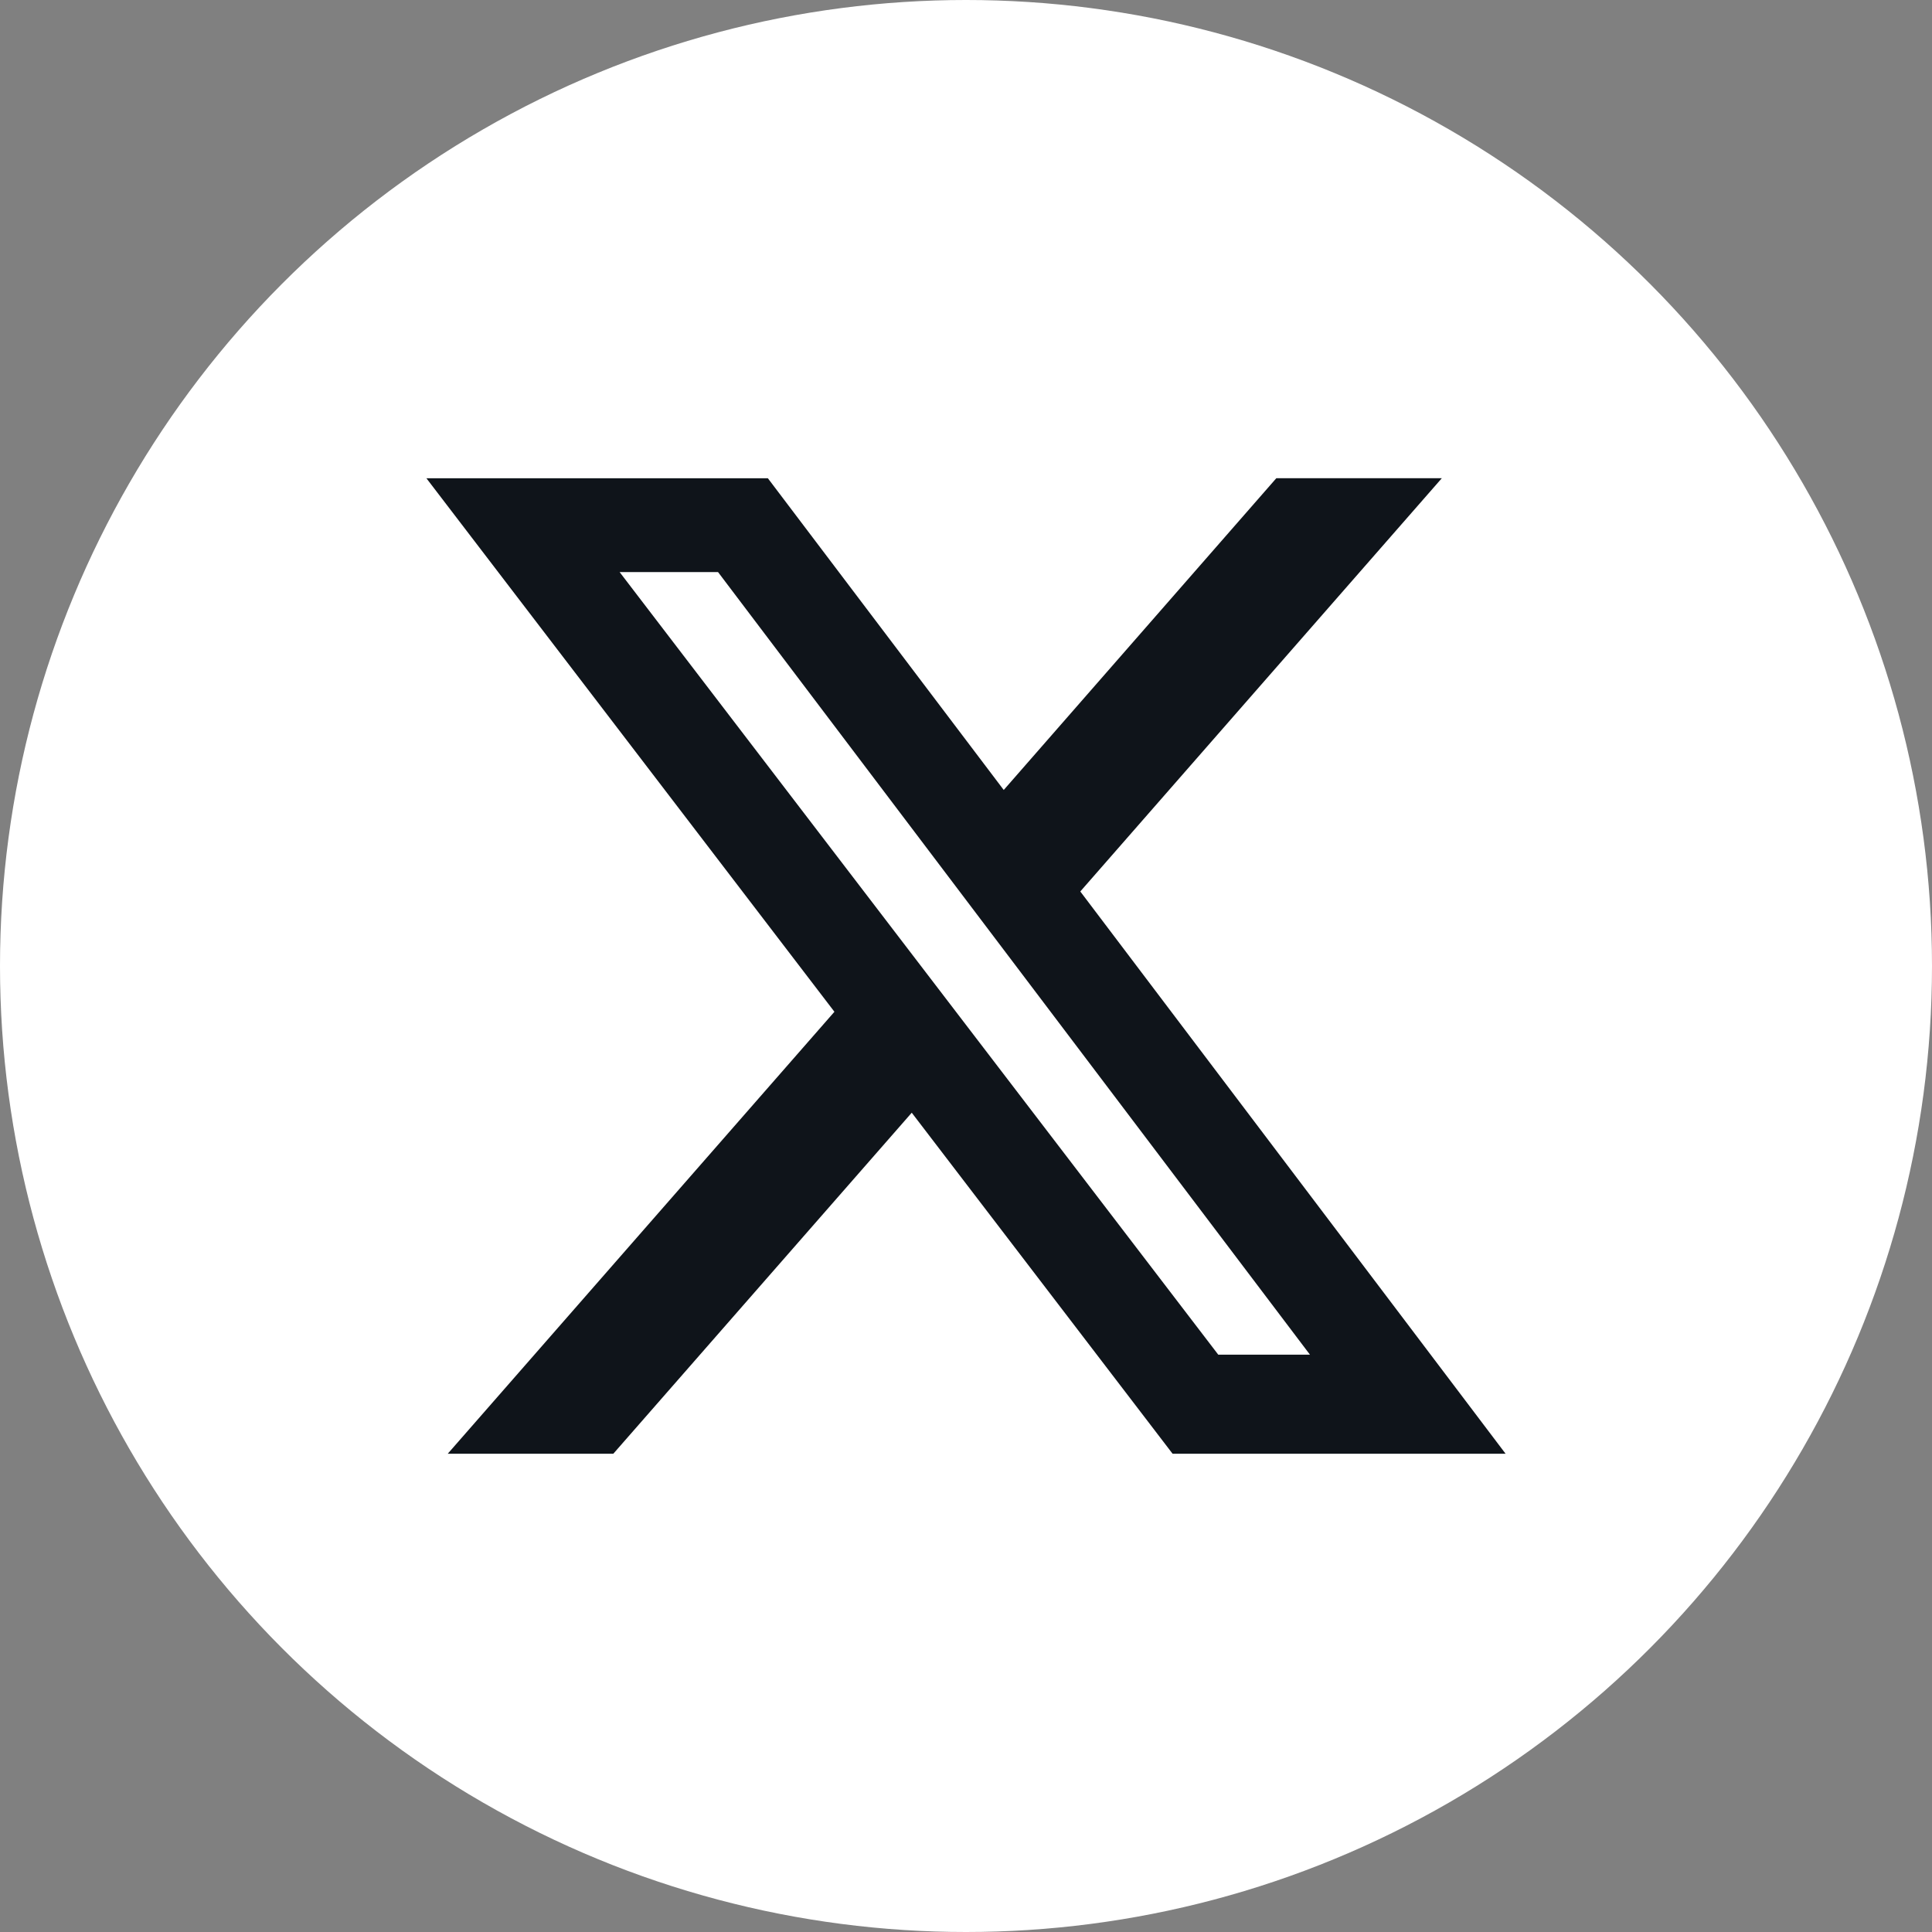
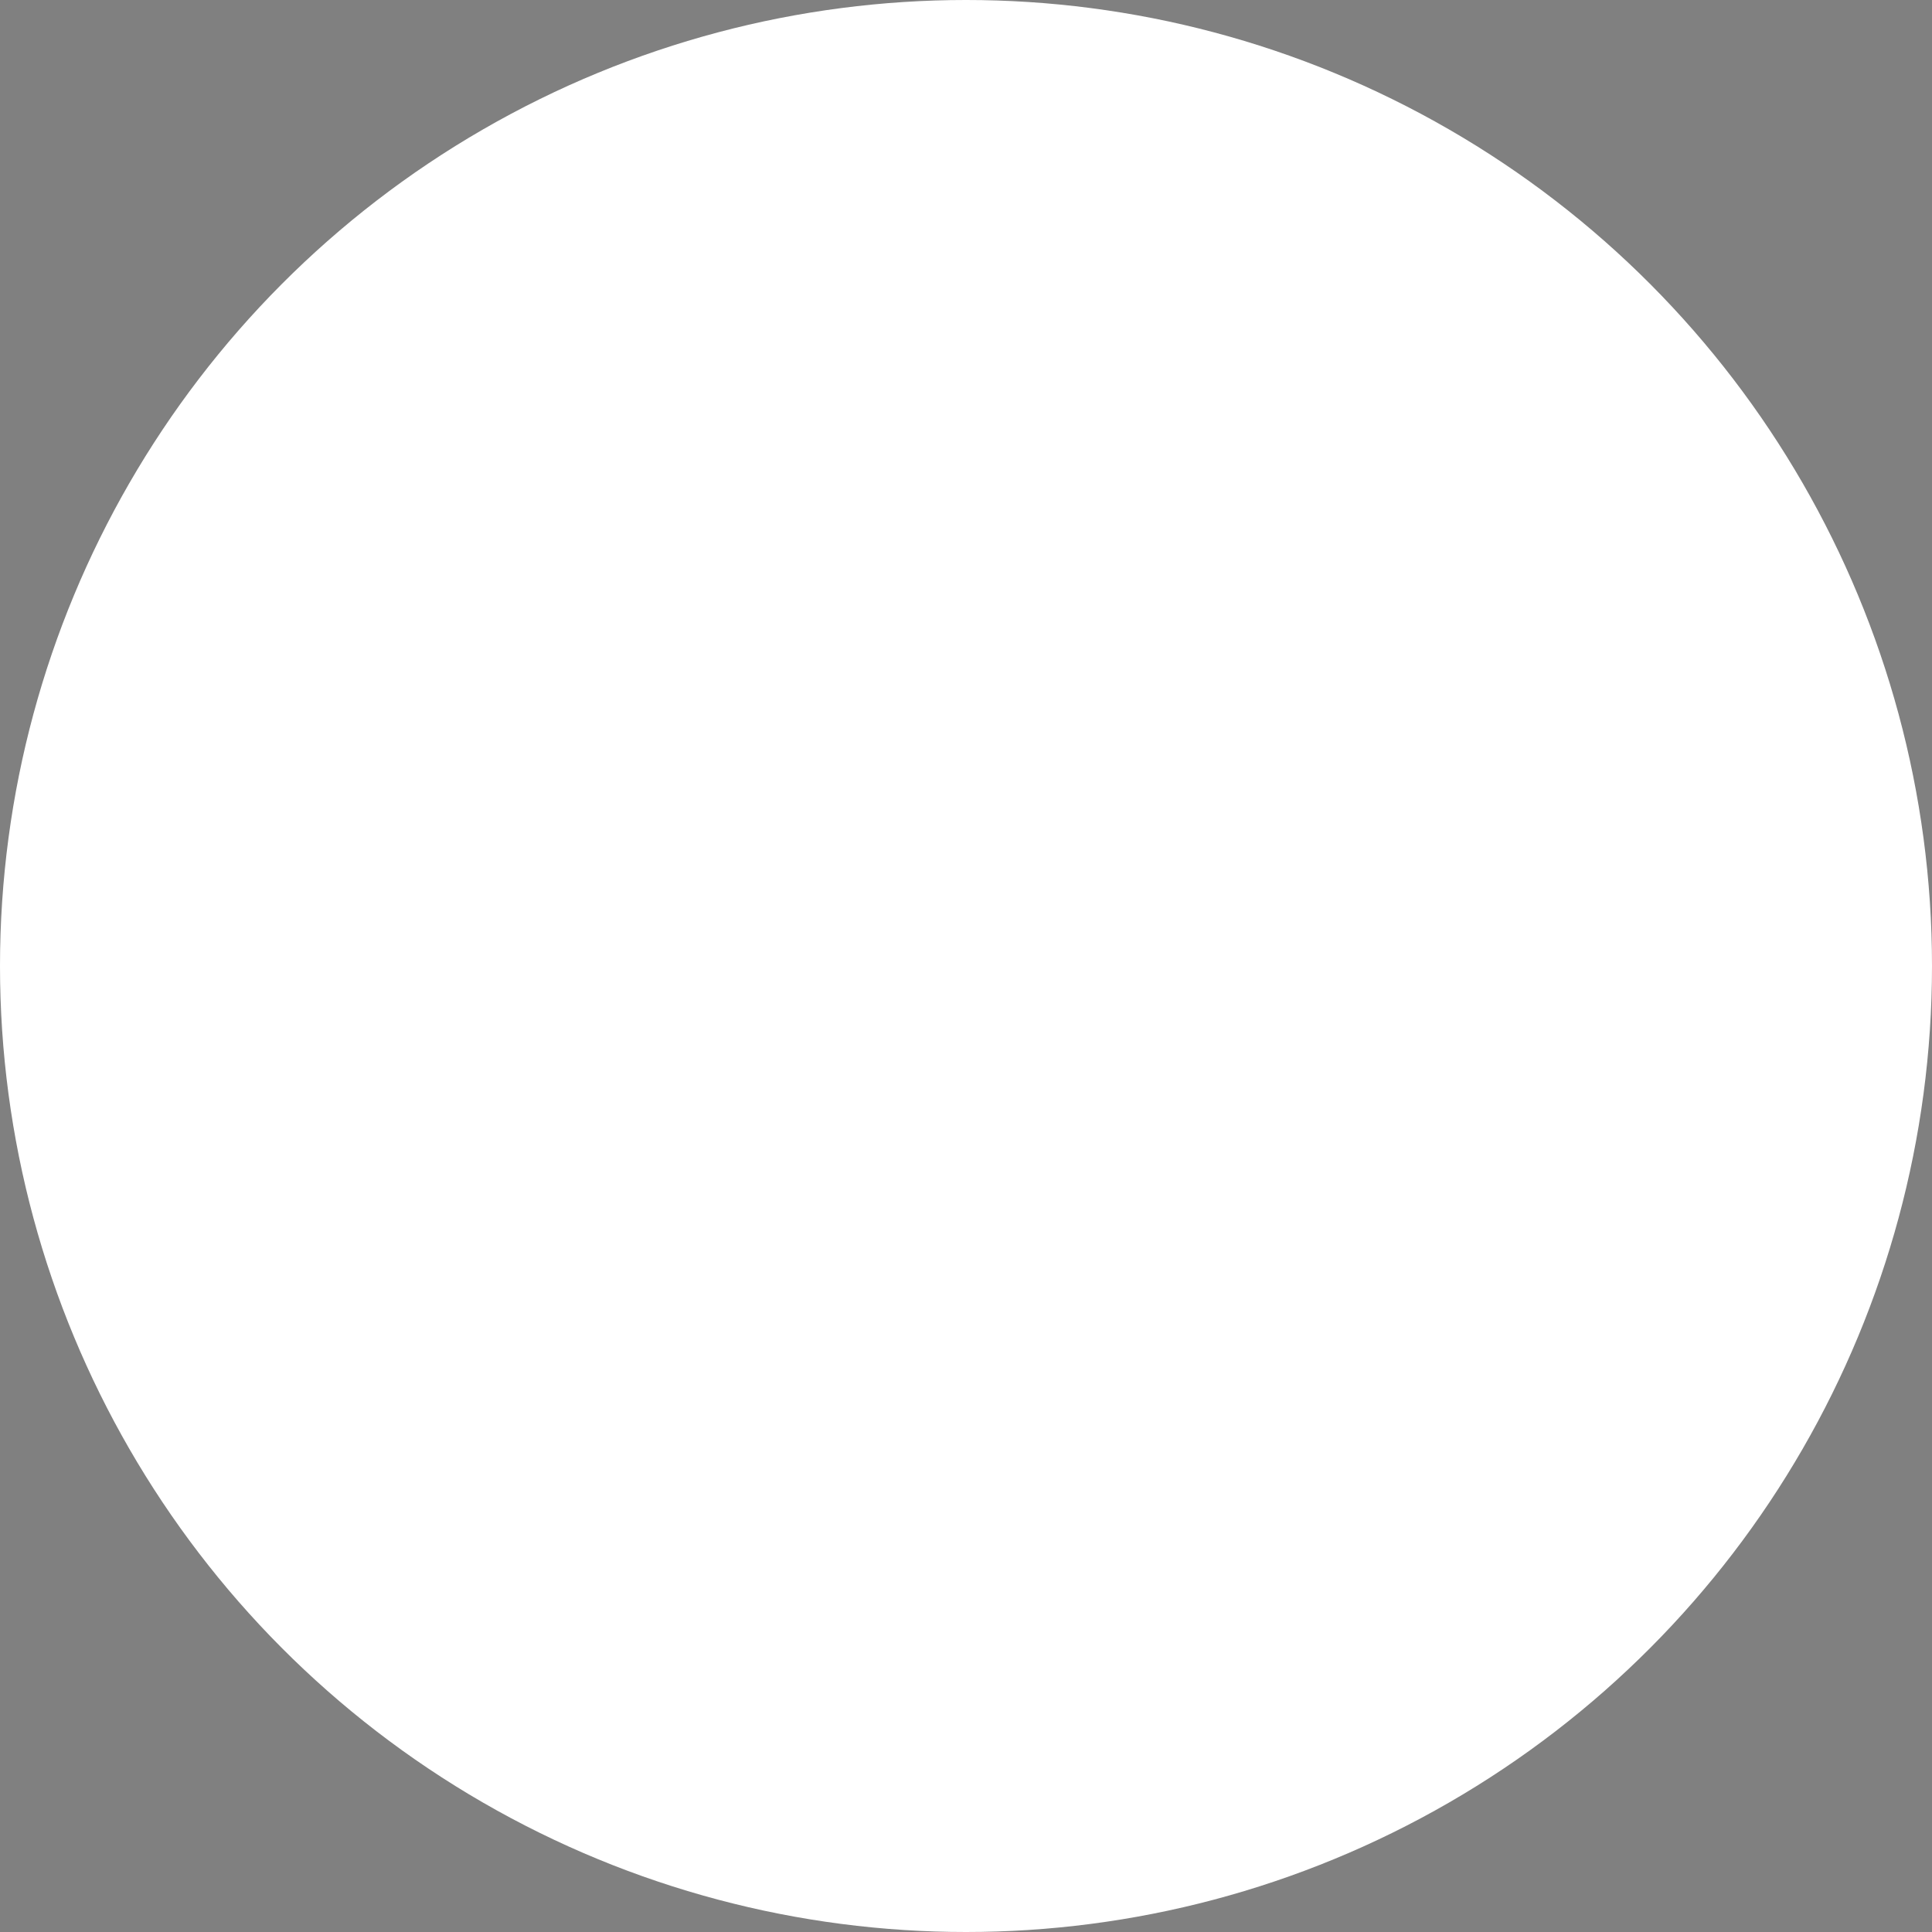
<svg xmlns="http://www.w3.org/2000/svg" id="Layer_1" data-name="Layer 1" viewBox="0 0 512 512">
  <rect x="0" y="0" width="512" height="512" fill="#808080" stroke="none" />
  <defs>
    <style>.cls-1{fill:#fff;}.cls-2{fill:#0f141a;}</style>
  </defs>
  <title>twitter</title>
  <circle class="cls-1" cx="256" cy="256" r="256" />
-   <path class="cls-2" d="M322.85,359h24.3L190.29,151.61H164.21Zm15.39-232.27H382.1L286.29,236.25,399,385.26H310.75l-69.13-90.38-79.09,90.38H118.65L221.13,268.13,113,126.74h90.49L266,209.35Z" />
</svg>